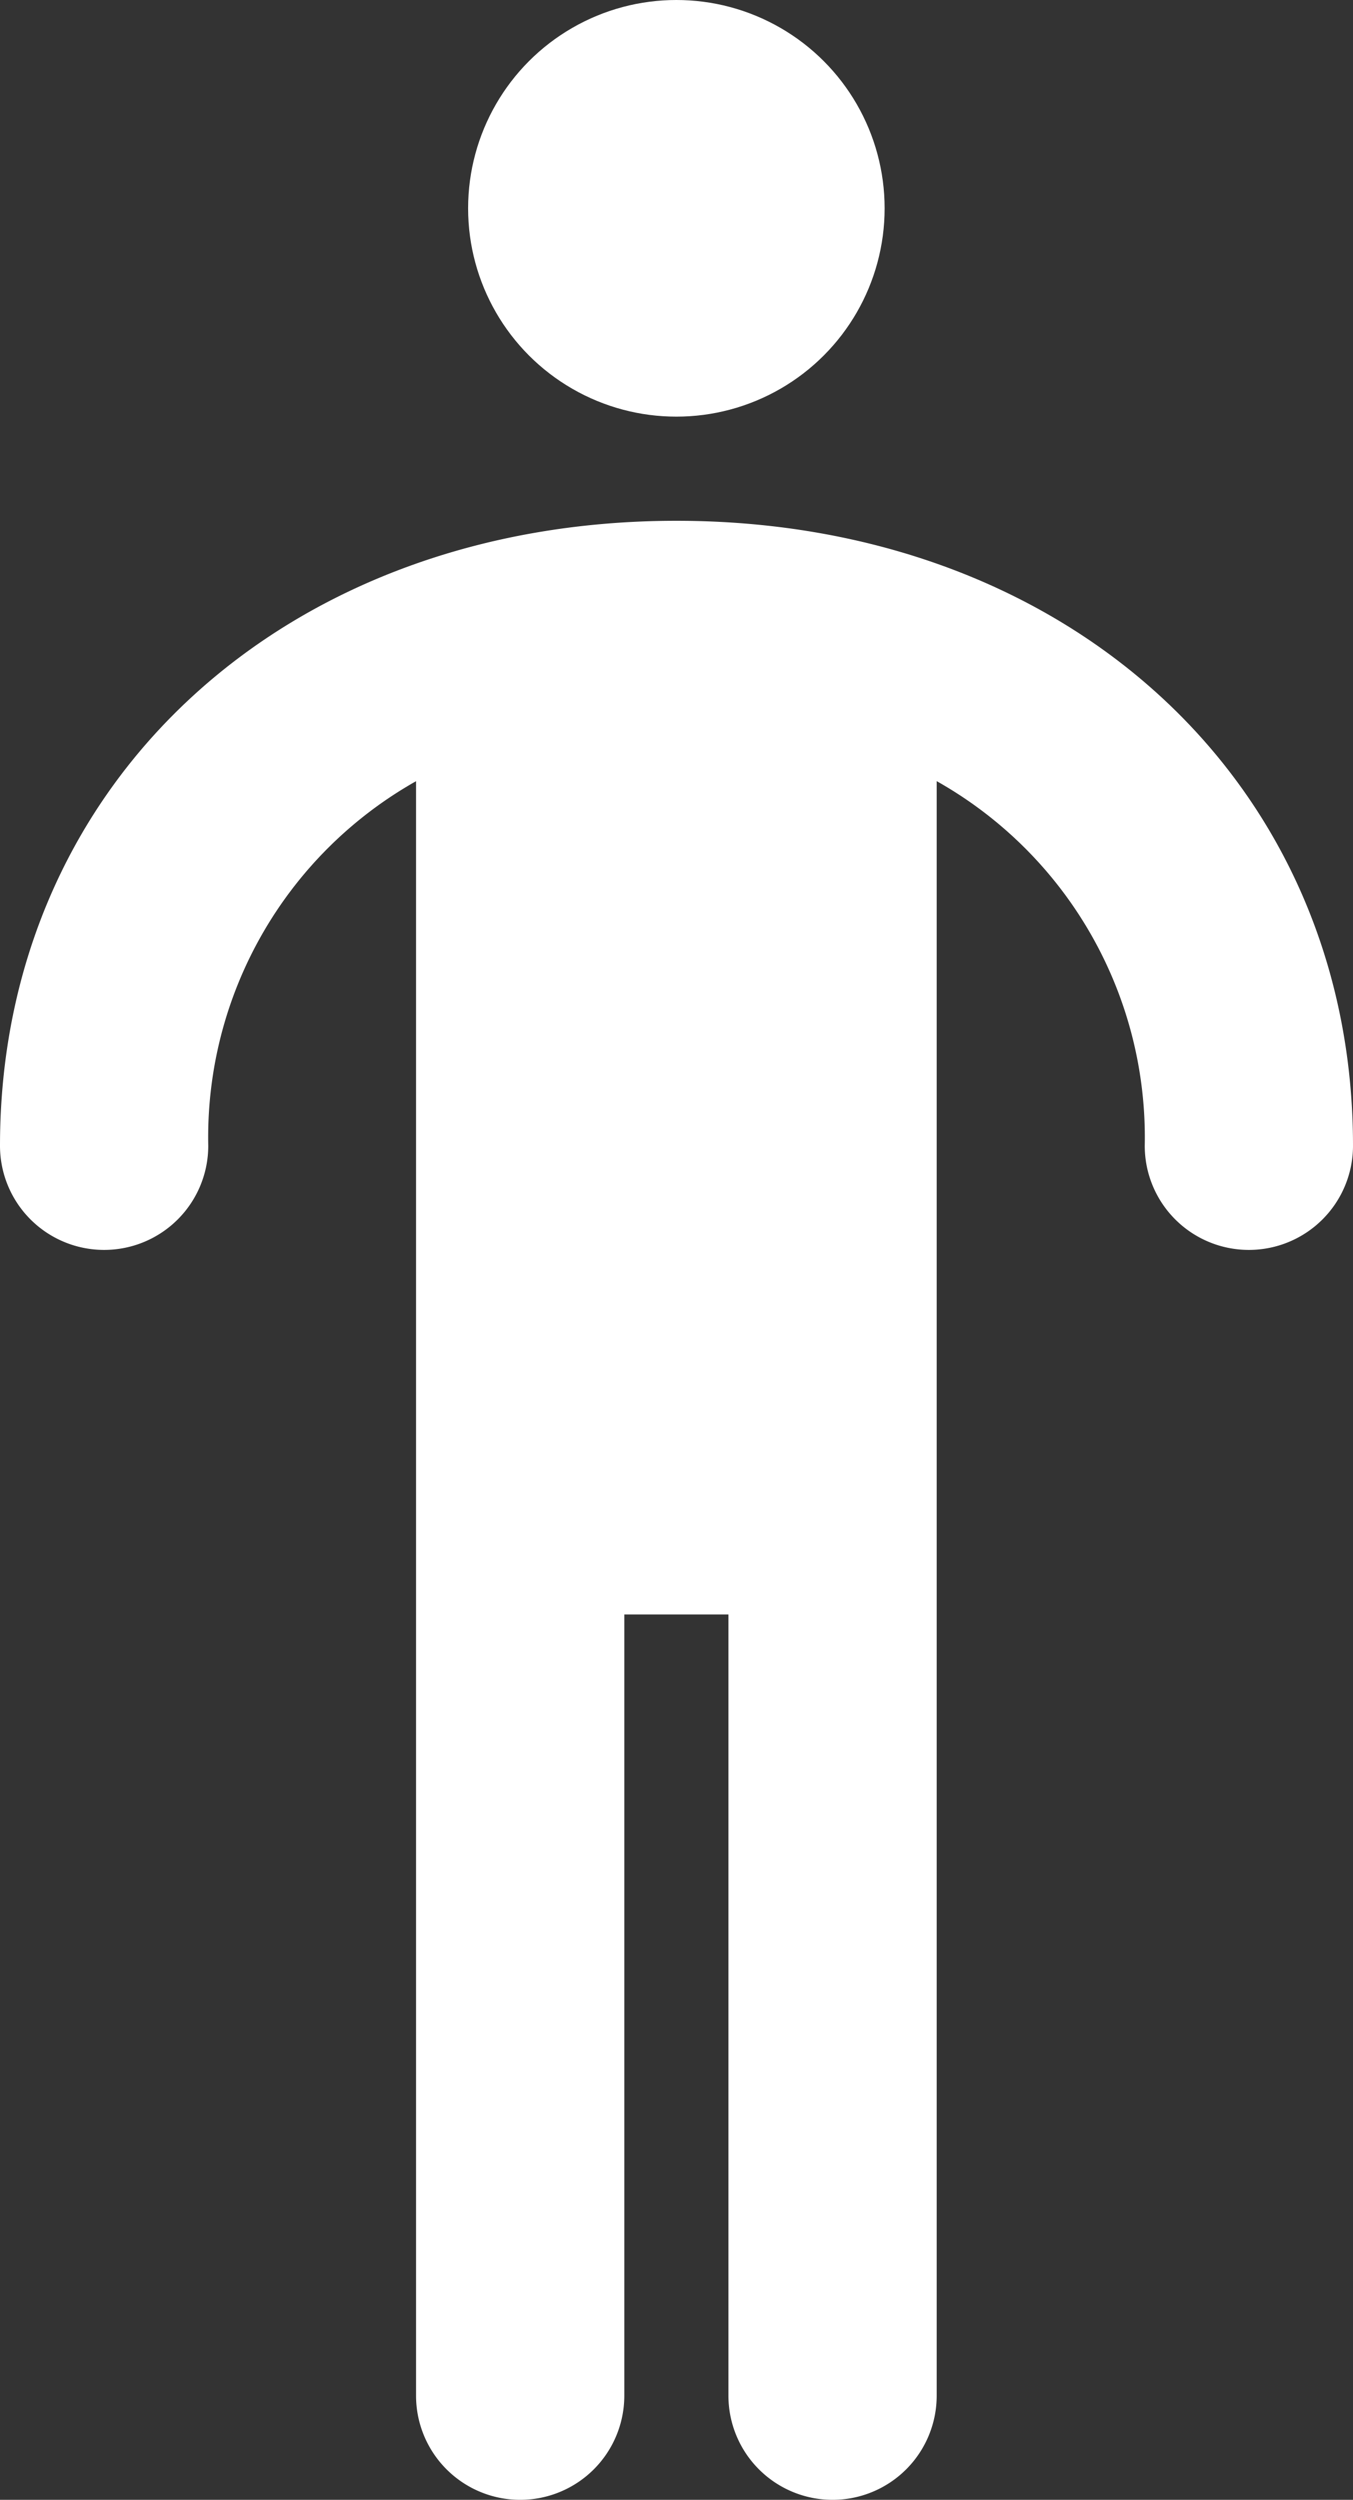
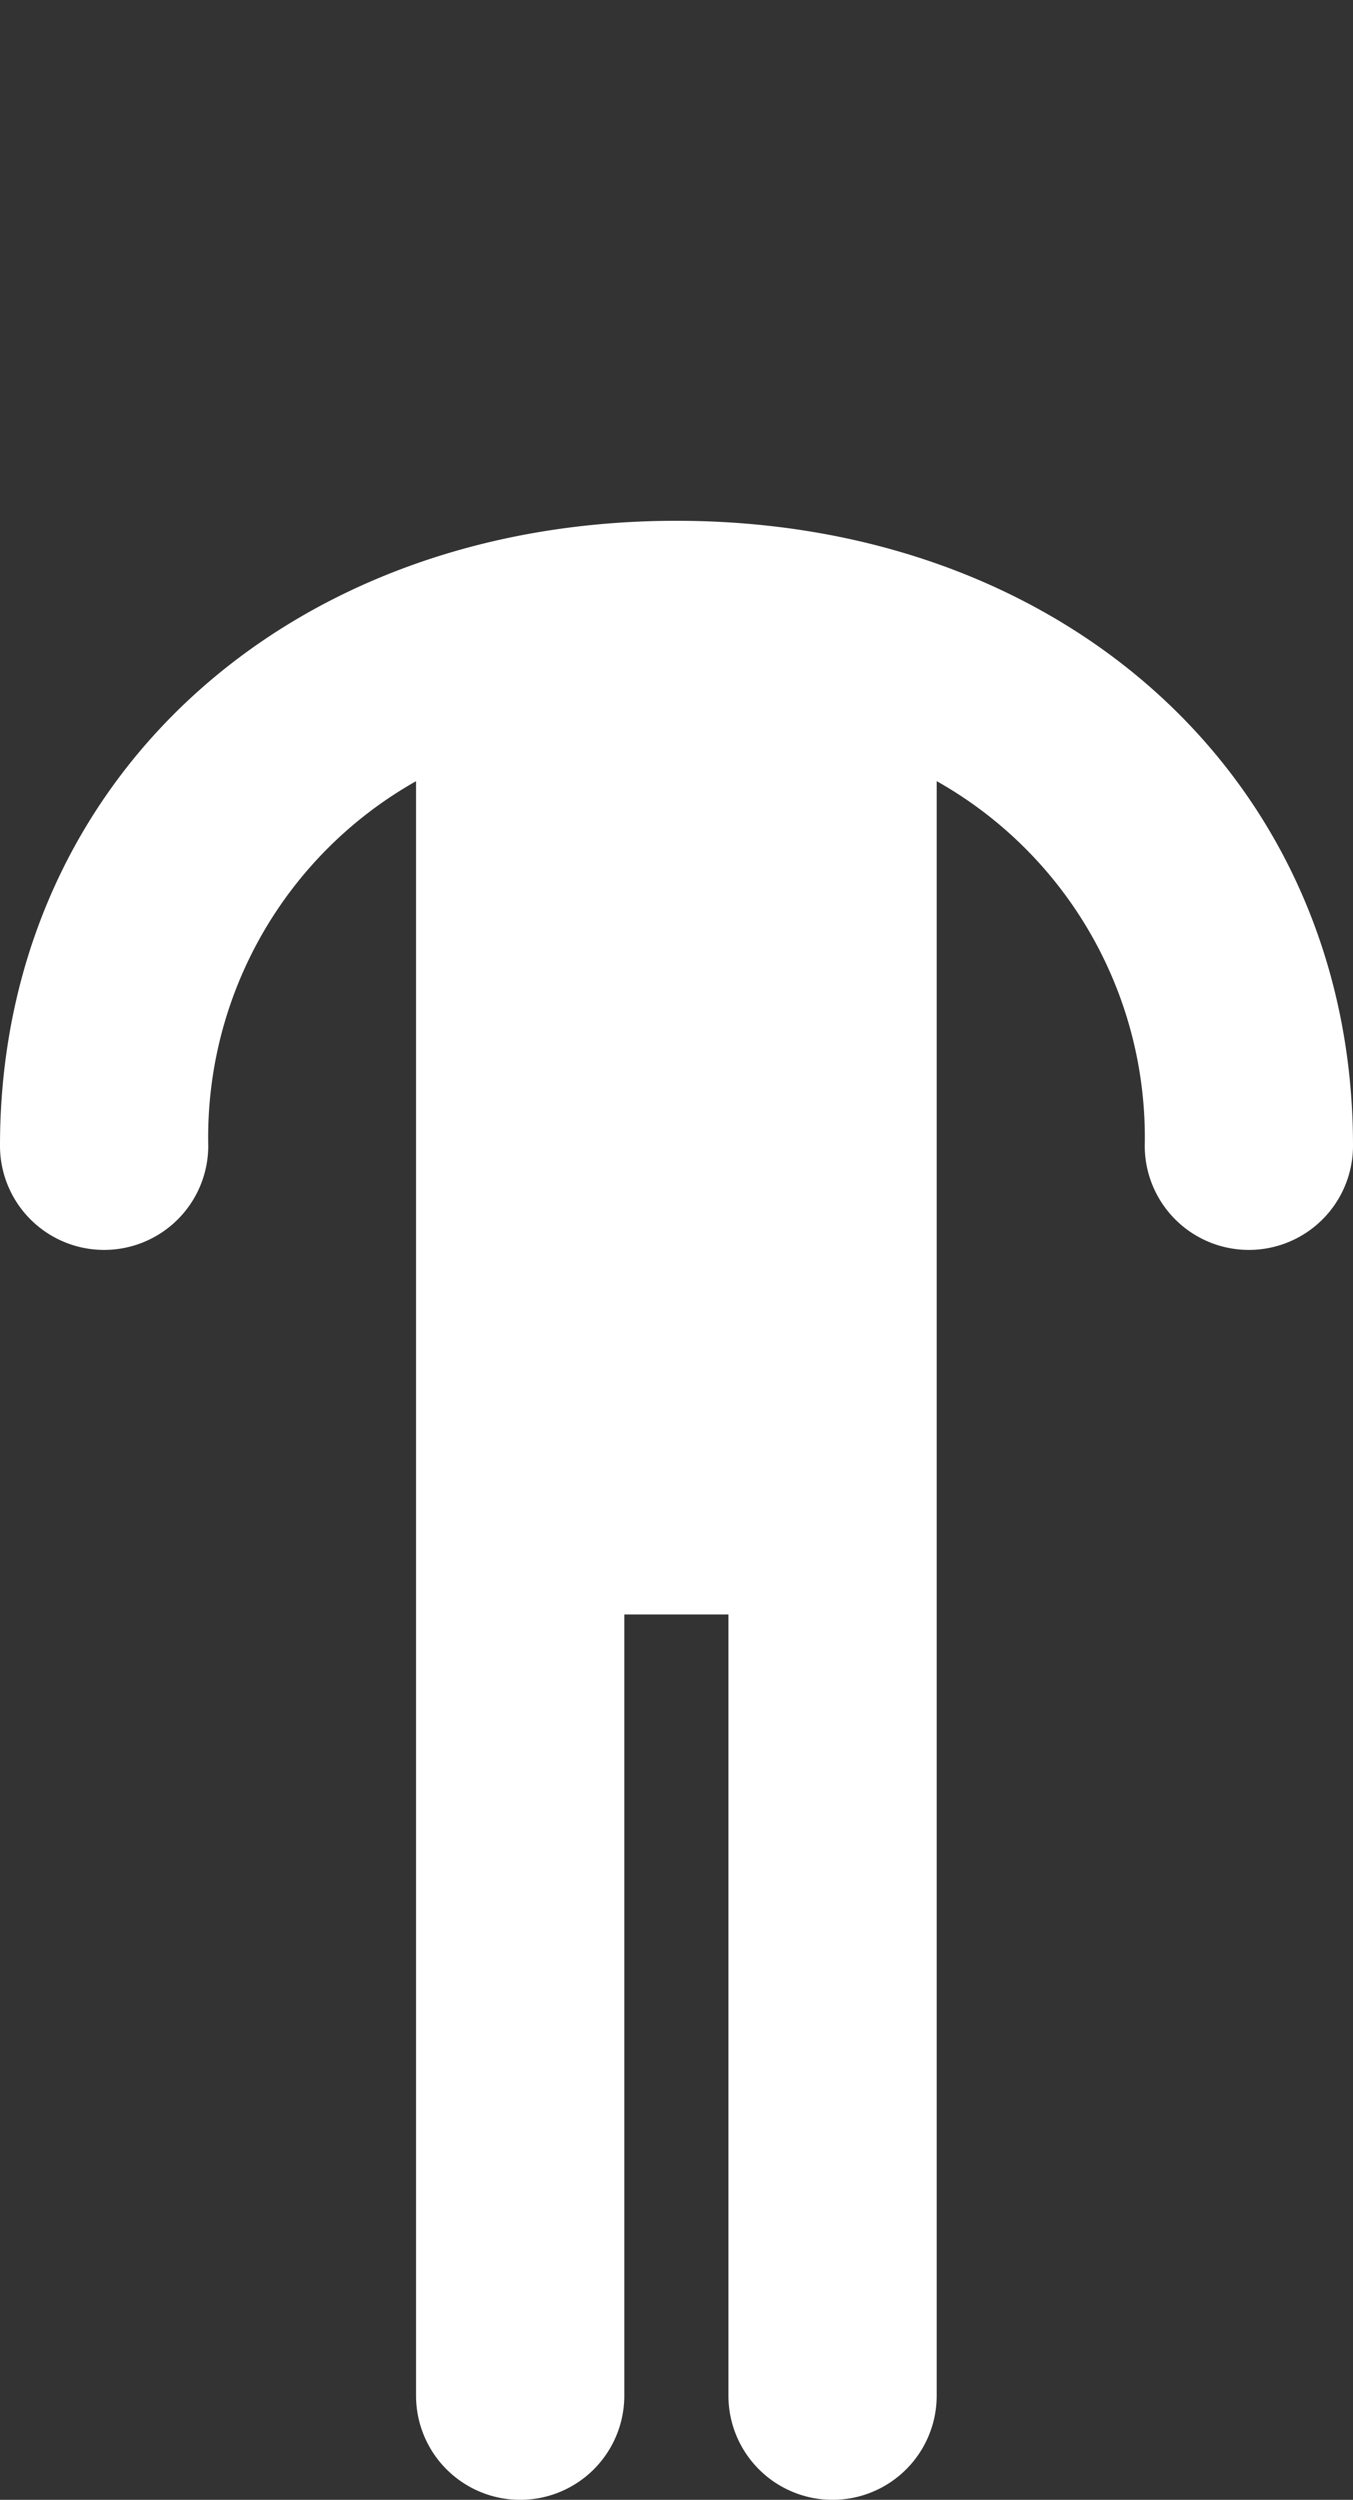
<svg xmlns="http://www.w3.org/2000/svg" viewBox="0 0 25.987 48">
  <rect x="0" y="0" width="25.987" height="48" fill="#333333" stroke="none" />
  <g fill="#418fde" data-name="Layer 2">
    <path d="M12.991 10C5.464 10 0 15.047 0 22a2 2 0 0 0 4 0 7.848 7.848 0 0 1 3.991-7v31a2 2 0 0 0 4 0V31h2v15a2 2 0 1 0 4 0V14.999A7.847 7.847 0 0 1 21.987 22a2 2 0 0 0 4 0c0-6.953-5.466-12-12.996-12z" style="fill: #ffffff;" />
-     <circle cx="12.991" cy="4" r="4" style="fill: #ffffff;" />
  </g>
</svg>